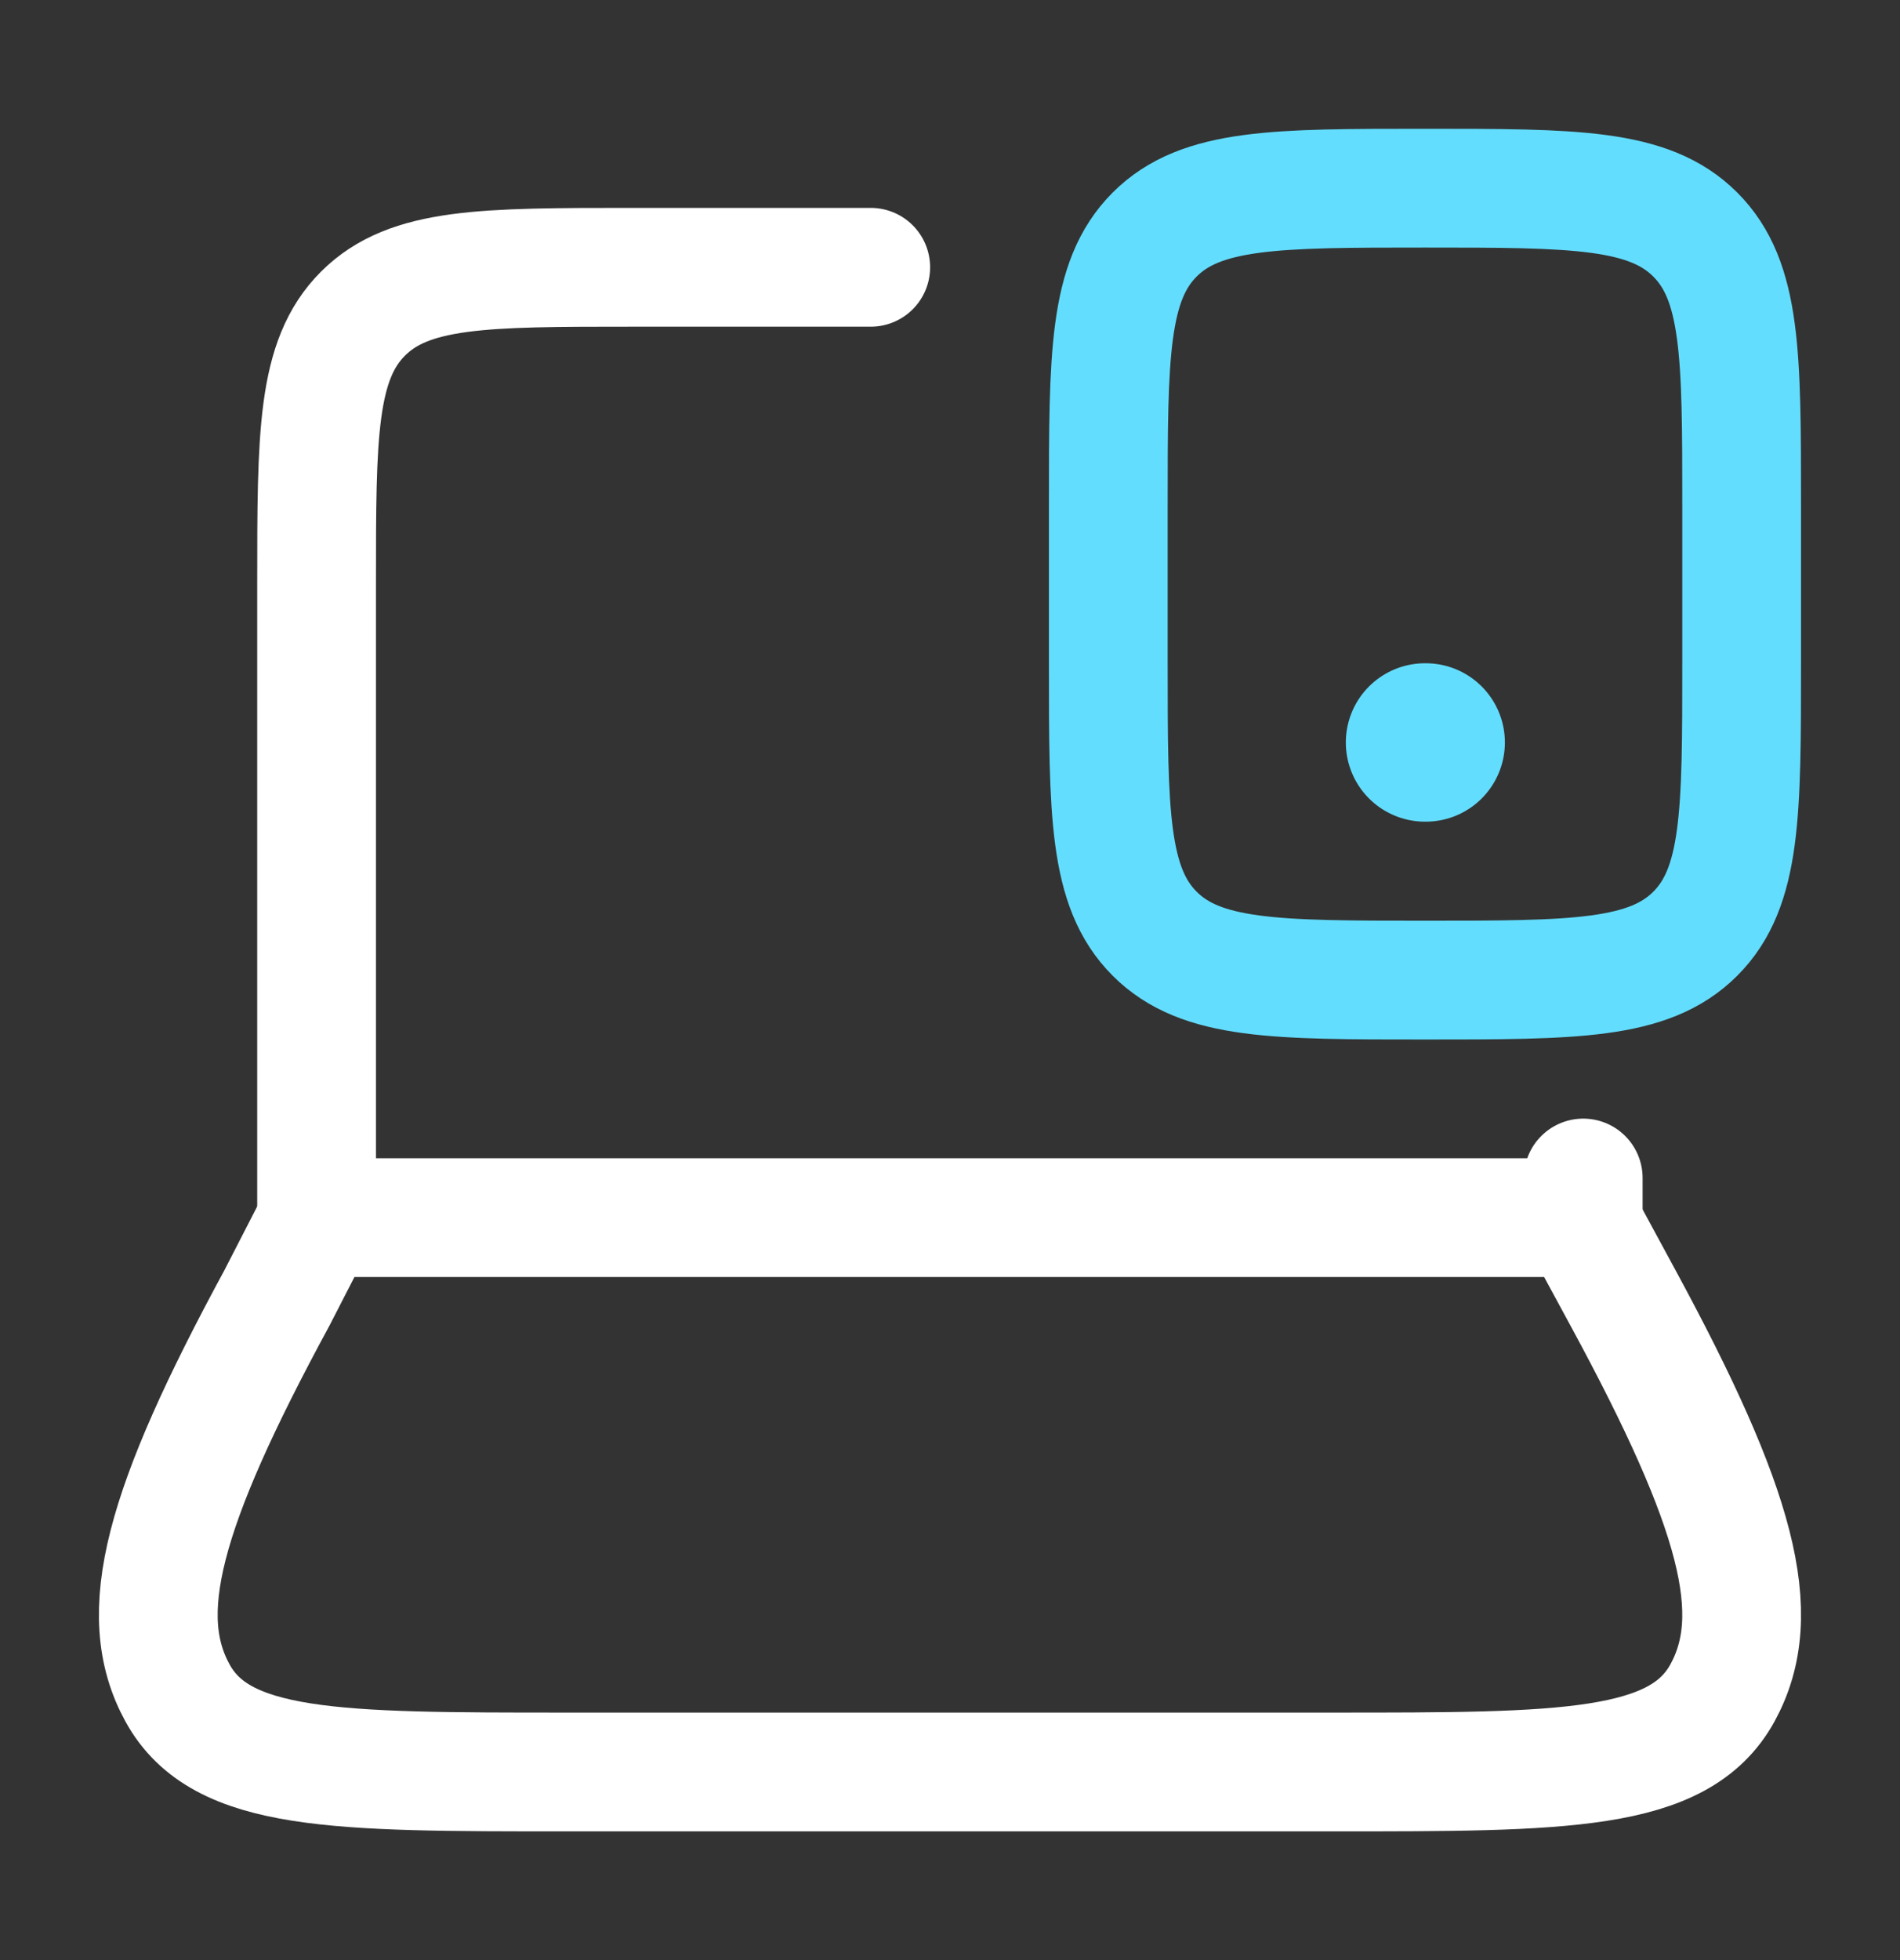
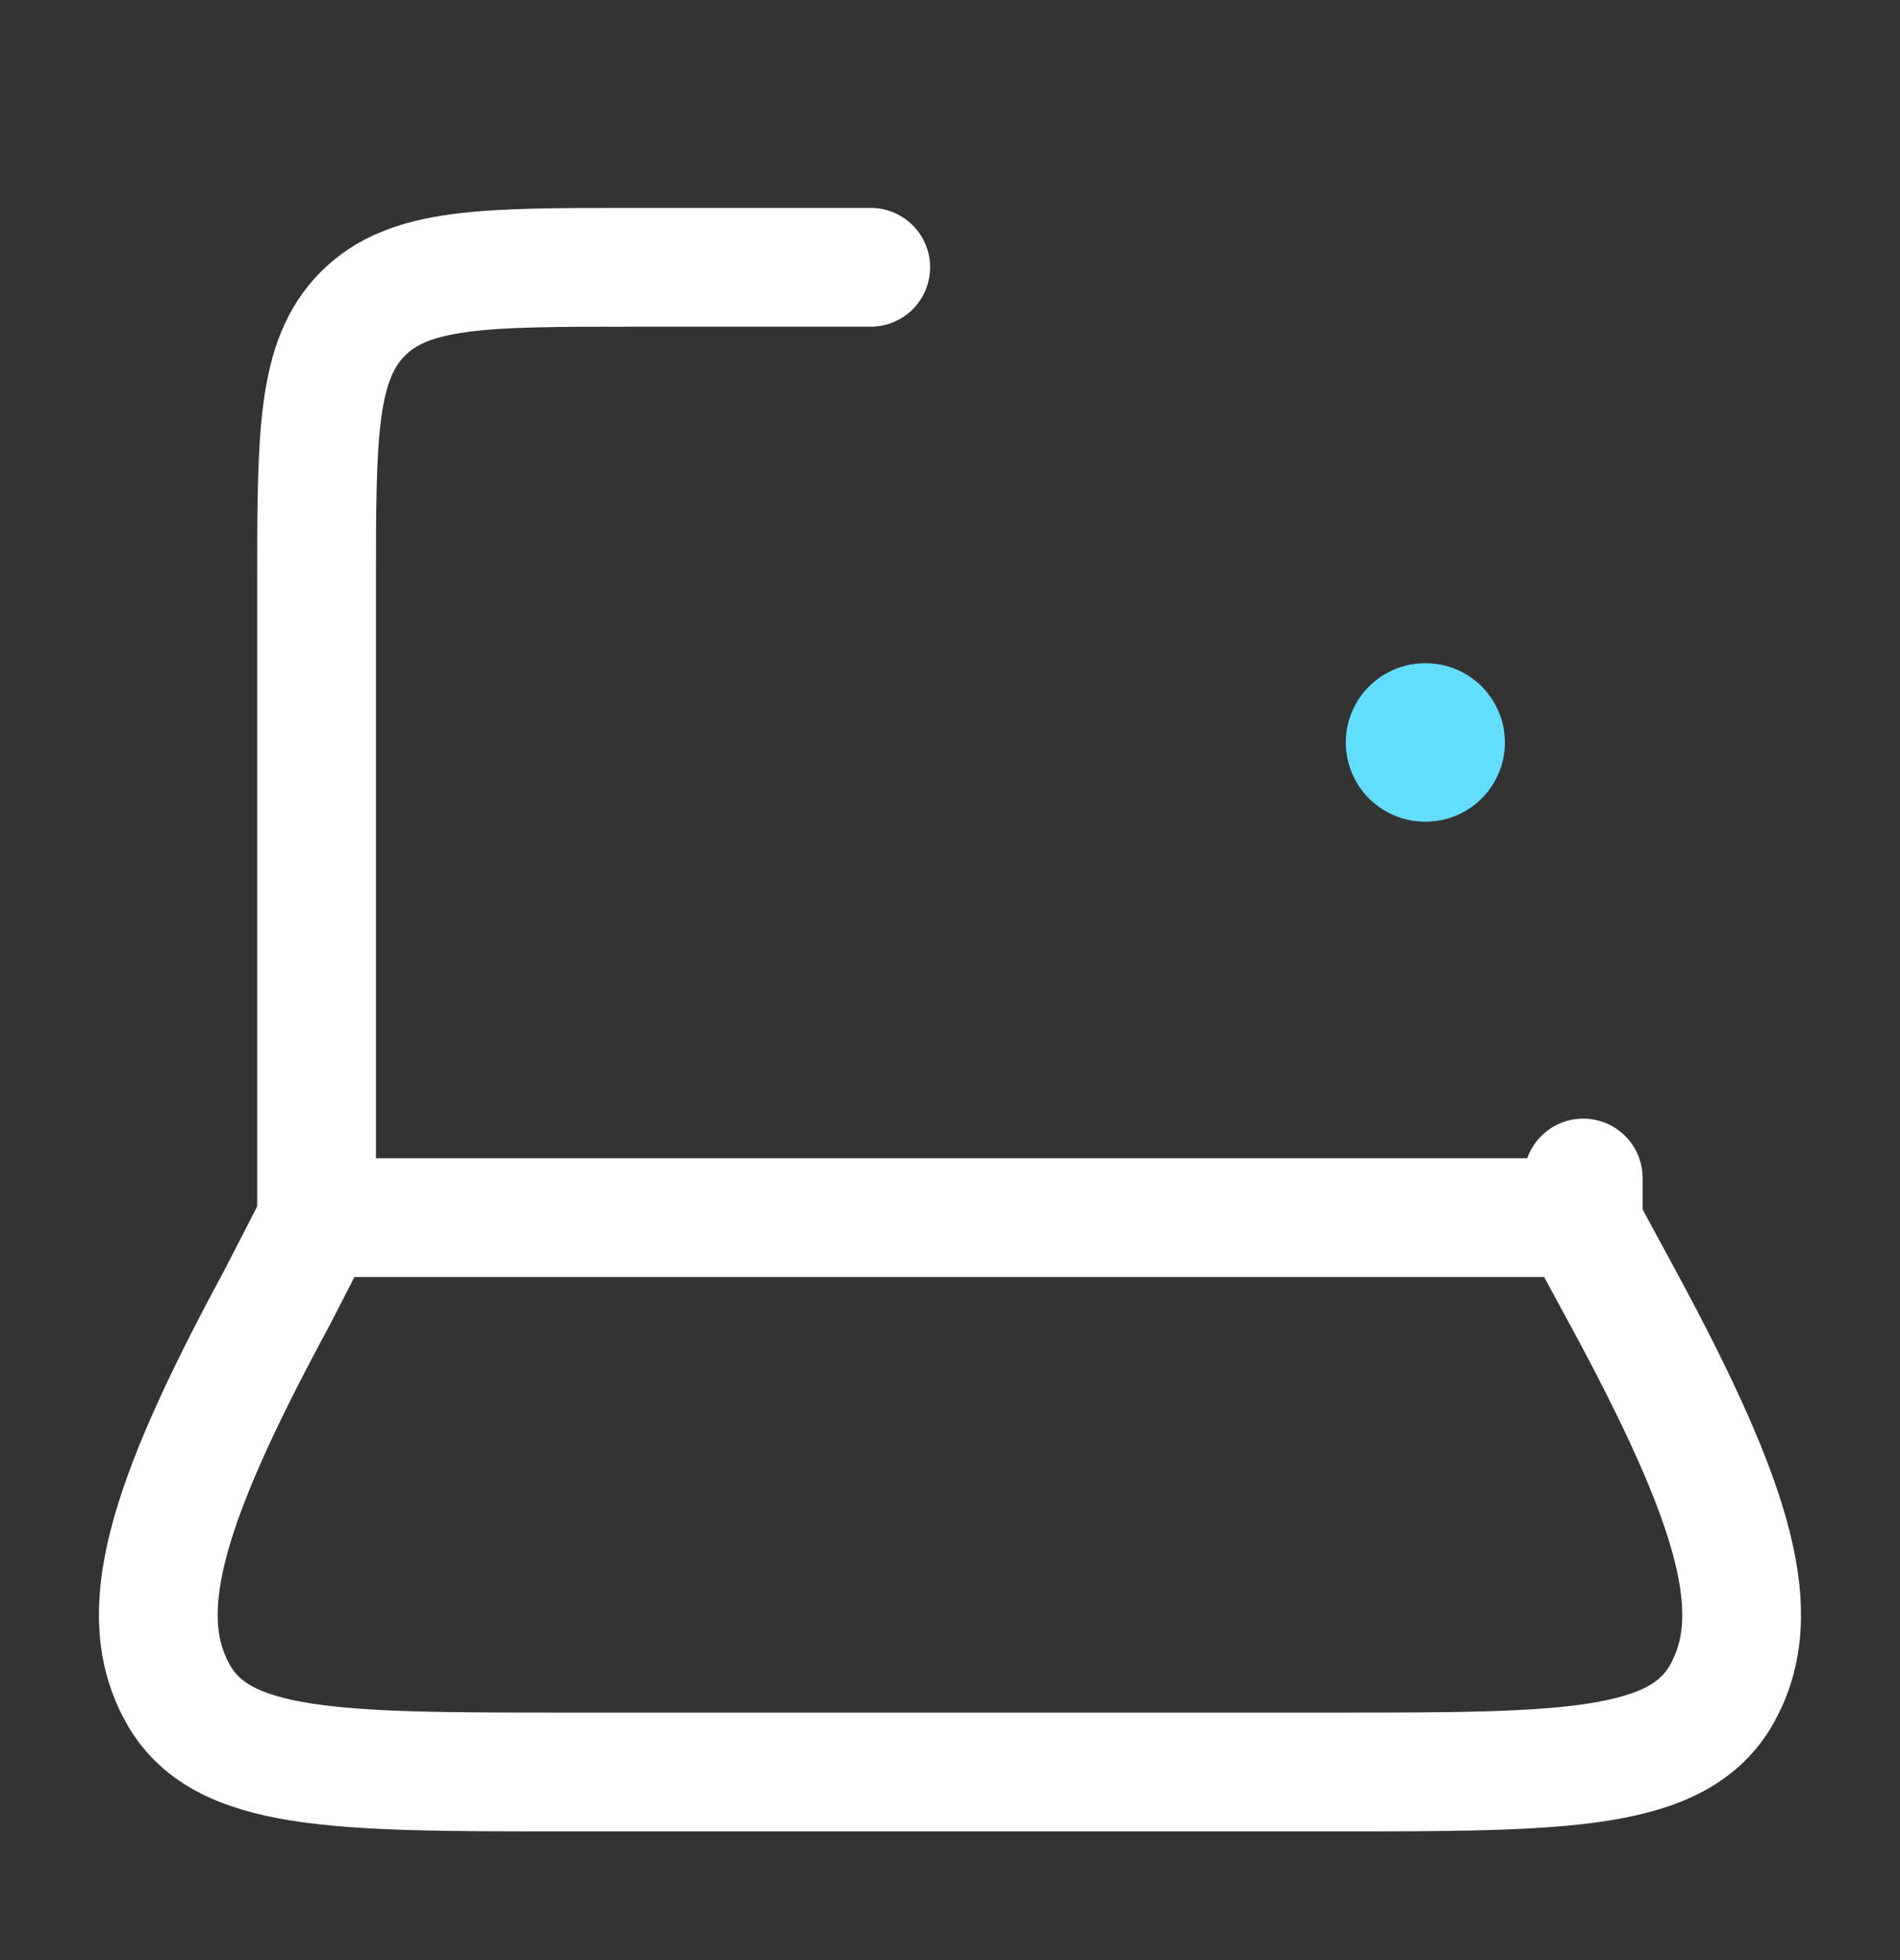
<svg xmlns="http://www.w3.org/2000/svg" width="32" height="33" viewBox="0 0 32 33" fill="none">
  <rect x="0" y="0" width="32" height="33" fill="#333333" stroke="none" />
  <path d="M5.332 20.5V9.833C5.332 7.319 5.332 6.062 6.113 5.281C6.894 4.5 8.151 4.5 10.665 4.5H14.665M26.665 20.5V19.833" stroke="white" stroke-width="2" stroke-linecap="round" stroke-linejoin="round" />
-   <path d="M23.999 3.168C26.514 3.168 27.771 3.168 28.552 3.949C29.333 4.73 29.333 5.987 29.333 8.501V11.168C29.333 13.682 29.333 14.939 28.552 15.72C27.771 16.501 26.514 16.501 23.999 16.501C21.485 16.501 20.228 16.501 19.447 15.72C18.666 14.939 18.666 13.682 18.666 11.168L18.666 8.501C18.666 5.987 18.666 4.73 19.447 3.949C20.228 3.168 21.485 3.168 23.999 3.168Z" stroke="#63DDFE" stroke-width="2" stroke-linecap="round" />
  <path d="M24 12.5H24.012" stroke="#63DDFE" stroke-width="2.667" stroke-linecap="round" stroke-linejoin="round" />
  <path d="M4.663 21.854L5.359 20.5H26.602L27.336 21.854C29.26 25.403 29.739 27.177 29.008 28.505C28.276 29.833 26.337 29.833 22.46 29.833L9.539 29.833C5.661 29.833 3.722 29.833 2.991 28.505C2.26 27.177 2.739 25.403 4.663 21.854Z" stroke="white" stroke-width="2" stroke-linecap="round" stroke-linejoin="round" />
</svg>